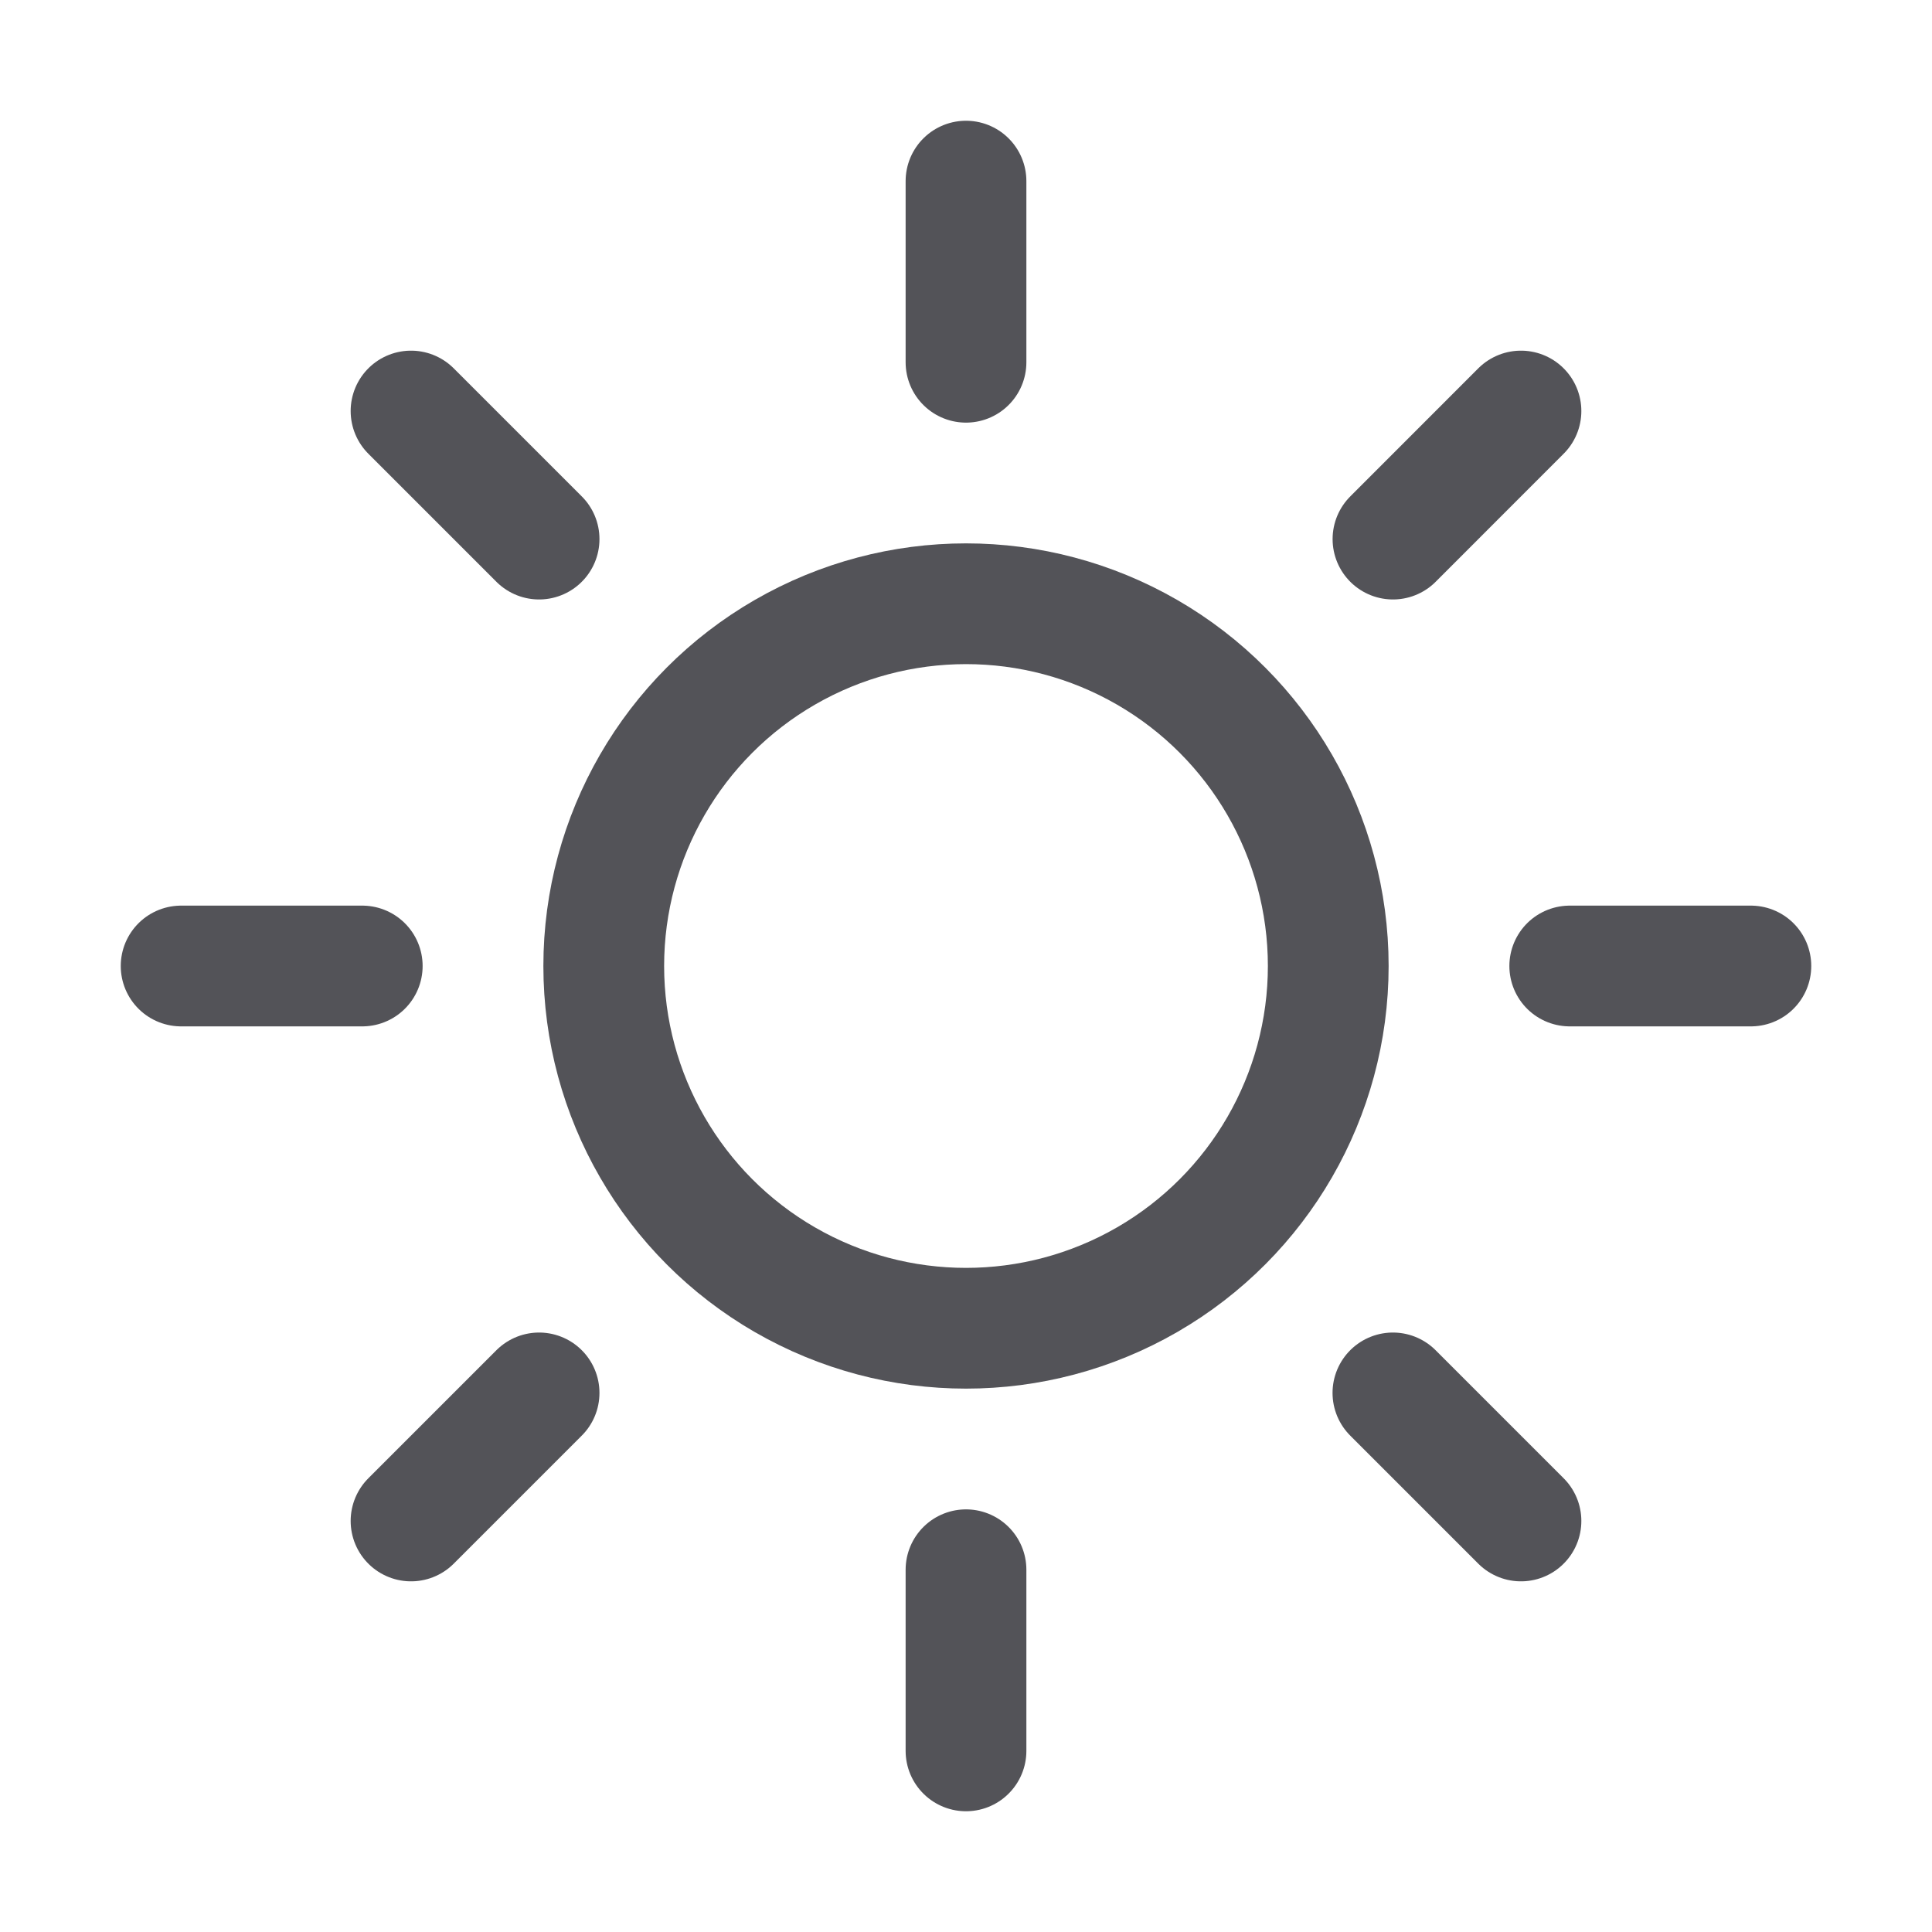
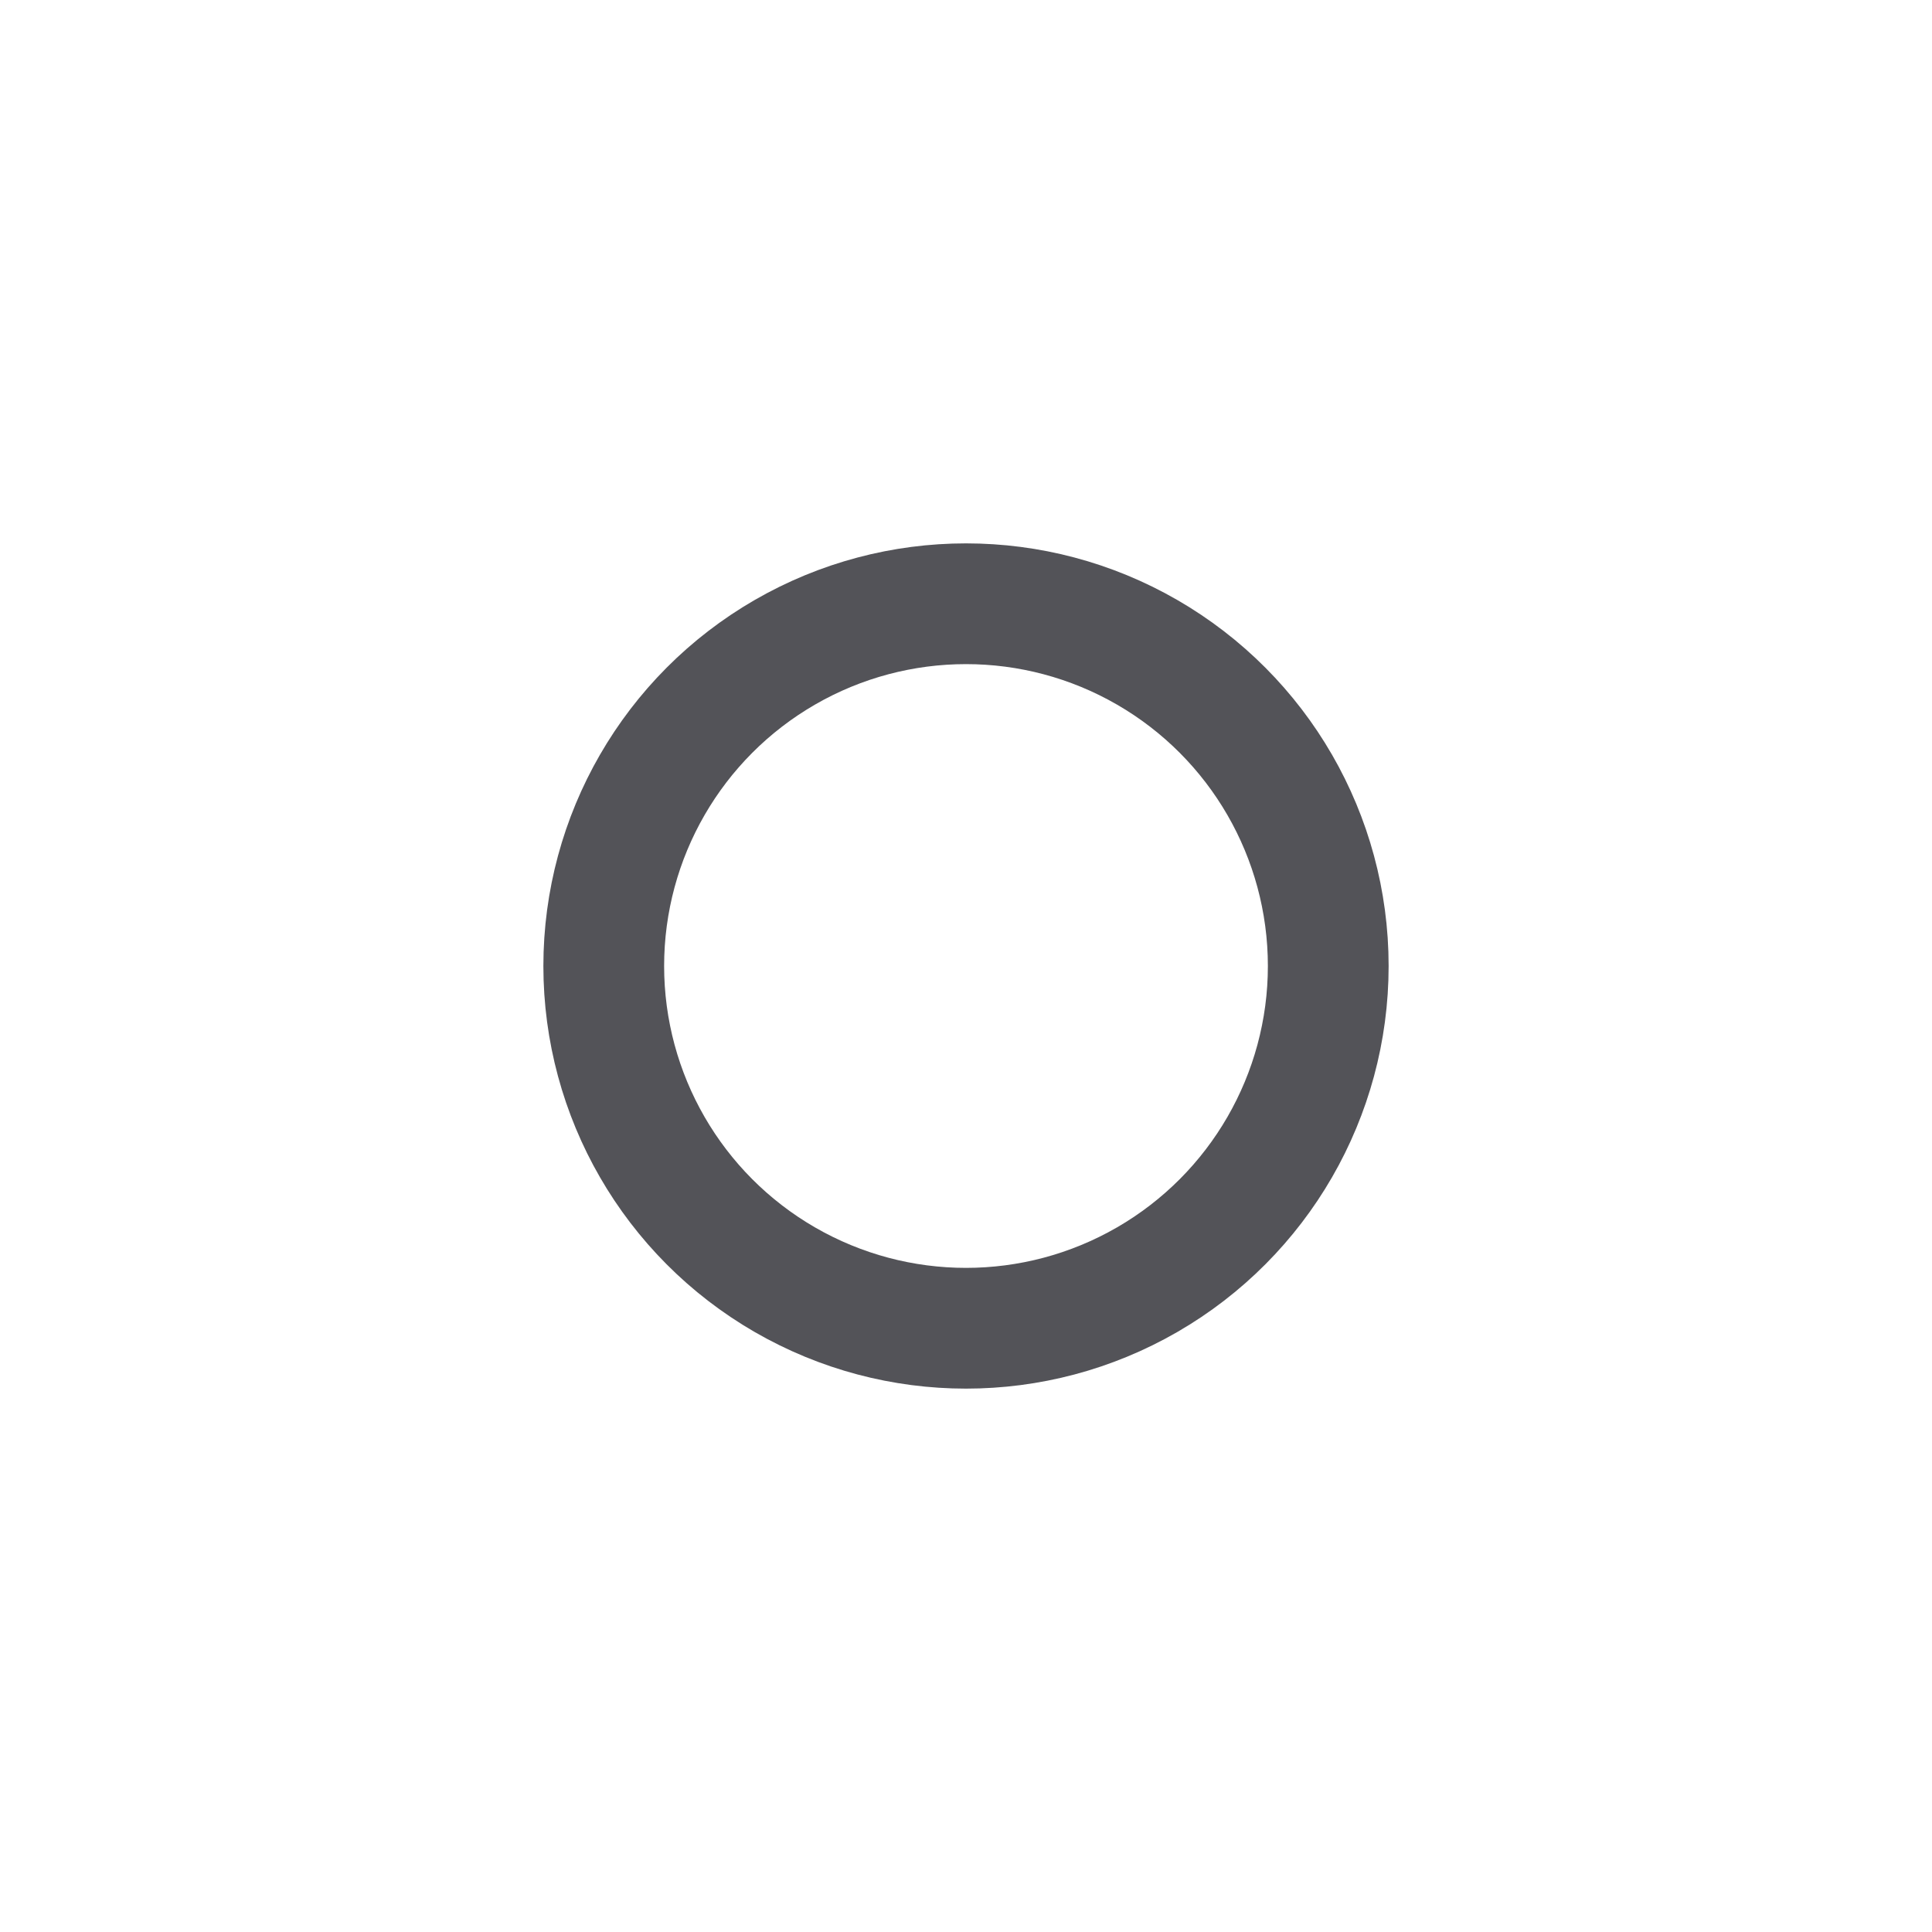
<svg xmlns="http://www.w3.org/2000/svg" width="800px" height="800px" viewBox="0 0 32 32" fill="none">
  <circle cx="16" cy="16" r="6" stroke="#535358" stroke-linecap="round" stroke-linejoin="round" stroke-width="2" />
-   <path stroke="#535358" stroke-linecap="round" stroke-linejoin="round" stroke-width="2" d="M16 6V3M8.929 8.929L6.808 6.808M6 16H3M16 29v-3M25.192 25.192l-2.121-2.121M29 16h-3M8.929 23.071l-2.121 2.121M25.192 6.808l-2.12 2.121" />
</svg>